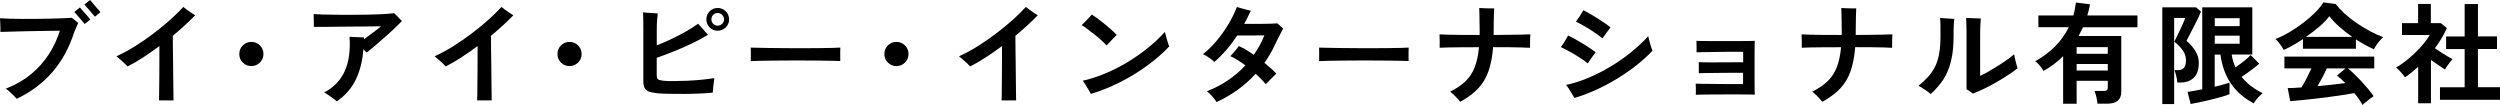
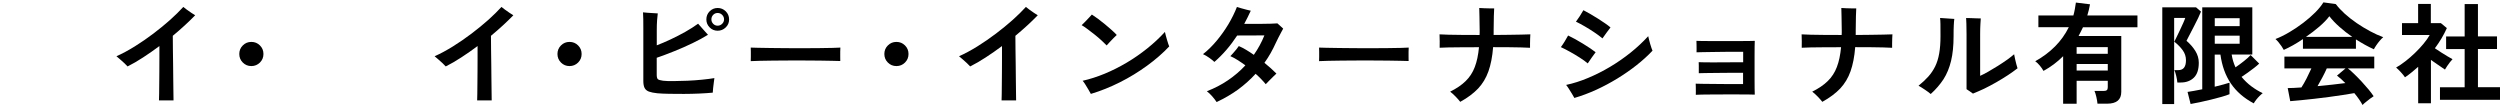
<svg xmlns="http://www.w3.org/2000/svg" version="1.1" id="レイヤー_1" x="0px" y="0px" viewBox="0 0 476 19.99" style="enable-background:new 0 0 476 19.99;" xml:space="preserve">
  <g>
-     <path d="M3.18,18.82c-0.14-0.18-0.34-0.4-0.61-0.66c-0.26-0.26-0.53-0.51-0.79-0.75c-0.26-0.24-0.49-0.42-0.67-0.53   c1.84-0.71,3.44-1.63,4.79-2.75c1.36-1.12,2.49-2.39,3.4-3.8c0.91-1.41,1.61-2.91,2.1-4.48c-0.25,0-0.66,0-1.22,0.01   C9.62,5.87,8.96,5.88,8.22,5.89C7.47,5.9,6.7,5.92,5.89,5.93C5.08,5.95,4.3,5.96,3.53,5.98C2.76,6.01,2.08,6.02,1.47,6.04   C0.87,6.05,0.4,6.07,0.08,6.08c0.01-0.22,0.01-0.5,0-0.84C0.07,4.91,0.06,4.58,0.04,4.25C0.03,3.92,0.01,3.66,0,3.47   c0.46,0.04,1.07,0.07,1.83,0.09C2.59,3.58,3.43,3.6,4.34,3.6c0.92,0.01,1.86,0,2.82-0.01c0.96-0.01,1.88-0.03,2.75-0.05   c0.87-0.02,1.64-0.05,2.3-0.07c0.66-0.03,1.15-0.06,1.47-0.08c0.14,0.11,0.35,0.28,0.63,0.49c0.28,0.22,0.47,0.38,0.58,0.49   c-0.1,0.18-0.2,0.41-0.31,0.7c-0.11,0.29-0.26,0.63-0.44,1.03c-0.97,3.01-2.36,5.55-4.16,7.62C8.19,15.8,5.92,17.5,3.18,18.82z    M16.13,4.57c-0.04-0.04-0.16-0.17-0.34-0.4c-0.19-0.22-0.4-0.48-0.65-0.76c-0.24-0.29-0.46-0.54-0.66-0.76   c-0.2-0.22-0.31-0.35-0.33-0.38l1.07-0.86c0.04,0.04,0.16,0.17,0.34,0.4c0.19,0.22,0.4,0.47,0.65,0.75   c0.24,0.28,0.46,0.53,0.65,0.75c0.19,0.22,0.3,0.36,0.34,0.4L16.13,4.57z M18.07,3.18C18.04,3.13,17.93,3,17.73,2.77   c-0.2-0.23-0.41-0.48-0.66-0.76c-0.24-0.28-0.46-0.53-0.65-0.75c-0.19-0.22-0.3-0.36-0.34-0.4L17.15,0   c0.04,0.04,0.16,0.18,0.34,0.41c0.19,0.23,0.4,0.48,0.65,0.76c0.24,0.28,0.46,0.53,0.65,0.75c0.19,0.22,0.3,0.36,0.34,0.4   L18.07,3.18z" />
    <path d="M30.27,19.11c0.01-0.26,0.02-0.68,0.03-1.23c0.01-0.56,0.01-1.21,0.02-1.95c0.01-0.74,0.01-1.54,0.02-2.37   c0.01-0.84,0.01-1.66,0.01-2.49c0-0.82,0-1.59,0-2.3c-1.04,0.78-2.08,1.5-3.11,2.17c-1.03,0.67-2.01,1.24-2.95,1.71   c-0.13-0.15-0.33-0.36-0.61-0.62c-0.28-0.26-0.56-0.51-0.85-0.76c-0.29-0.25-0.5-0.44-0.66-0.56c1.13-0.5,2.29-1.13,3.5-1.88   c1.2-0.75,2.38-1.56,3.53-2.43c1.15-0.87,2.21-1.74,3.2-2.62c0.98-0.88,1.81-1.7,2.5-2.46c0.17,0.14,0.39,0.31,0.67,0.52   c0.28,0.21,0.57,0.41,0.87,0.61c0.3,0.2,0.54,0.35,0.72,0.46c-1.23,1.27-2.65,2.57-4.26,3.91c0,0.72,0.01,1.57,0.02,2.53   c0.01,0.96,0.03,1.95,0.04,2.98c0.01,1.02,0.02,2,0.03,2.93c0.01,0.93,0.02,1.74,0.03,2.42c0.01,0.68,0.02,1.16,0.02,1.44H30.27z" />
    <path d="M47.86,12.58c-0.64,0-1.18-0.22-1.63-0.67c-0.45-0.45-0.67-0.99-0.67-1.63c0-0.64,0.22-1.18,0.67-1.63   c0.45-0.45,0.99-0.67,1.63-0.67c0.64,0,1.18,0.22,1.63,0.67c0.45,0.45,0.67,0.99,0.67,1.63c0,0.64-0.22,1.18-0.67,1.63   C49.04,12.35,48.5,12.58,47.86,12.58z" />
-     <path d="M64.13,19.3c-0.11-0.11-0.31-0.28-0.61-0.49c-0.29-0.22-0.6-0.44-0.93-0.67c-0.33-0.23-0.62-0.41-0.87-0.53   c1.82-0.96,3.13-2.32,3.92-4.07c0.79-1.75,1.09-3.93,0.91-6.54c0.21,0.01,0.5,0.03,0.87,0.05c0.37,0.02,0.73,0.04,1.1,0.05   c0.36,0.01,0.62,0.02,0.77,0.02v0.36c0.4-0.29,0.82-0.6,1.25-0.92c0.43-0.32,0.83-0.62,1.2-0.9c0.37-0.28,0.64-0.49,0.83-0.65   c-0.2,0-0.55,0-1.07,0.01c-0.52,0.01-1.14,0.01-1.87,0.02c-0.73,0.01-1.51,0.01-2.34,0.02c-0.83,0.01-1.65,0.01-2.48,0.02   C64,5.09,63.23,5.1,62.52,5.11c-0.71,0.01-1.31,0.01-1.8,0.01c-0.49,0-0.81,0-0.96,0c0-0.18,0-0.42-0.01-0.72   c-0.01-0.3-0.01-0.61-0.02-0.93c-0.01-0.32-0.01-0.58-0.01-0.79c0.39,0.03,0.95,0.06,1.69,0.08C62.15,2.79,63,2.8,63.95,2.81   c0.95,0.01,1.96,0.01,3.01,0.01c1.05,0,2.09-0.01,3.1-0.03c1.02-0.02,1.96-0.06,2.83-0.1c0.87-0.05,1.59-0.11,2.16-0.18   c0.21,0.18,0.45,0.42,0.73,0.73c0.28,0.31,0.53,0.56,0.75,0.77c-0.33,0.35-0.78,0.79-1.35,1.33c-0.56,0.54-1.18,1.1-1.84,1.68   c-0.66,0.58-1.3,1.14-1.92,1.67c-0.62,0.53-1.15,0.97-1.6,1.32c-0.18-0.19-0.39-0.4-0.63-0.63c-0.17,2.24-0.66,4.18-1.47,5.82   C66.92,16.83,65.72,18.2,64.13,19.3z" />
    <path d="M90.85,19.11c0.01-0.26,0.02-0.68,0.03-1.23c0.01-0.56,0.01-1.21,0.02-1.95c0.01-0.74,0.01-1.54,0.02-2.37   c0.01-0.84,0.01-1.66,0.01-2.49c0-0.82,0-1.59,0-2.3c-1.04,0.78-2.08,1.5-3.11,2.17c-1.03,0.67-2.01,1.24-2.95,1.71   c-0.13-0.15-0.33-0.36-0.61-0.62c-0.28-0.26-0.56-0.51-0.85-0.76c-0.29-0.25-0.5-0.44-0.66-0.56c1.13-0.5,2.29-1.13,3.5-1.88   c1.2-0.75,2.38-1.56,3.53-2.43c1.15-0.87,2.21-1.74,3.2-2.62c0.98-0.88,1.81-1.7,2.5-2.46c0.17,0.14,0.39,0.31,0.67,0.52   c0.28,0.21,0.57,0.41,0.87,0.61c0.3,0.2,0.54,0.35,0.72,0.46c-1.23,1.27-2.65,2.57-4.26,3.91c0,0.72,0.01,1.57,0.02,2.53   c0.01,0.96,0.03,1.95,0.04,2.98c0.01,1.02,0.02,2,0.03,2.93c0.01,0.93,0.02,1.74,0.03,2.42c0.01,0.68,0.02,1.16,0.02,1.44H90.85z" />
    <path d="M108.44,12.58c-0.64,0-1.18-0.22-1.63-0.67c-0.45-0.45-0.67-0.99-0.67-1.63c0-0.64,0.22-1.18,0.67-1.63   c0.45-0.45,0.99-0.67,1.63-0.67c0.64,0,1.18,0.22,1.63,0.67c0.45,0.45,0.67,0.99,0.67,1.63c0,0.64-0.22,1.18-0.67,1.63   C109.62,12.35,109.08,12.58,108.44,12.58z" />
    <path d="M125.17,17.76c-0.68-0.07-1.22-0.18-1.61-0.32c-0.39-0.15-0.67-0.38-0.83-0.7c-0.16-0.32-0.24-0.76-0.24-1.32V5.43   c0-0.61,0-1.2-0.01-1.77c-0.01-0.56-0.02-1-0.05-1.31c0.21,0.03,0.49,0.06,0.86,0.08c0.36,0.03,0.72,0.05,1.09,0.07   c0.36,0.02,0.65,0.04,0.86,0.05c-0.04,0.31-0.08,0.74-0.13,1.3c-0.04,0.56-0.06,1.18-0.06,1.88v2.9c0.84-0.32,1.72-0.7,2.66-1.14   c0.94-0.44,1.87-0.92,2.78-1.43c0.91-0.52,1.72-1.03,2.43-1.55c0.17,0.18,0.37,0.41,0.61,0.69c0.24,0.28,0.47,0.55,0.71,0.8   c0.24,0.26,0.42,0.46,0.56,0.62c-0.85,0.53-1.83,1.06-2.95,1.6c-1.11,0.54-2.26,1.04-3.45,1.52c-1.18,0.48-2.31,0.9-3.36,1.26v3.22   c0,0.43,0.07,0.71,0.21,0.85c0.14,0.13,0.47,0.23,1,0.3c0.5,0.06,1.17,0.08,1.99,0.07c0.83-0.01,1.72-0.03,2.67-0.07   c0.95-0.04,1.88-0.11,2.78-0.2c0.9-0.09,1.67-0.19,2.33-0.3c-0.03,0.2-0.07,0.47-0.11,0.83c-0.05,0.36-0.09,0.71-0.13,1.07   c-0.03,0.36-0.06,0.64-0.07,0.87c-0.75,0.07-1.61,0.13-2.56,0.17c-0.95,0.04-1.93,0.07-2.92,0.07c-1,0.01-1.94,0-2.82-0.02   C126.53,17.85,125.78,17.81,125.17,17.76z M136.64,5.85c-0.6,0-1.11-0.21-1.52-0.63c-0.42-0.42-0.63-0.93-0.63-1.52   c0-0.61,0.21-1.13,0.63-1.55c0.42-0.42,0.93-0.63,1.52-0.63c0.6,0,1.11,0.21,1.54,0.63c0.42,0.42,0.64,0.93,0.64,1.55   c0,0.6-0.21,1.11-0.64,1.52C137.75,5.64,137.23,5.85,136.64,5.85z M136.64,4.89c0.33,0,0.62-0.12,0.86-0.36   c0.24-0.24,0.36-0.52,0.36-0.84c0-0.33-0.12-0.62-0.36-0.86c-0.24-0.24-0.52-0.36-0.86-0.36s-0.62,0.12-0.85,0.36   c-0.23,0.24-0.34,0.52-0.34,0.86c0,0.32,0.11,0.6,0.34,0.84C136.02,4.77,136.3,4.89,136.64,4.89z" />
    <path d="M142.94,11.64c0.01-0.19,0.02-0.46,0.02-0.79c0-0.33,0-0.67,0-1c0-0.33-0.01-0.6-0.02-0.79c0.26,0.01,0.73,0.03,1.41,0.04   c0.68,0.01,1.48,0.03,2.42,0.04c0.94,0.01,1.95,0.02,3.02,0.03c1.07,0.01,2.14,0.01,3.22,0.01c1.07,0,2.09-0.01,3.04-0.02   c0.95-0.01,1.78-0.03,2.48-0.04c0.7-0.01,1.19-0.03,1.48-0.06c-0.01,0.18-0.02,0.44-0.03,0.77c-0.01,0.33-0.01,0.67,0,1.01   c0.01,0.34,0.01,0.6,0.01,0.78c-0.35-0.01-0.86-0.03-1.54-0.04c-0.68-0.01-1.46-0.03-2.36-0.04c-0.9-0.01-1.85-0.02-2.86-0.02   c-1.01,0-2.03,0-3.06,0c-1.03,0-2.01,0.01-2.95,0.02c-0.93,0.01-1.77,0.03-2.52,0.04C143.96,11.59,143.38,11.61,142.94,11.64z" />
    <path d="M170.68,12.58c-0.64,0-1.18-0.22-1.63-0.67c-0.45-0.45-0.67-0.99-0.67-1.63c0-0.64,0.22-1.18,0.67-1.63   c0.45-0.45,0.99-0.67,1.63-0.67c0.64,0,1.18,0.22,1.63,0.67c0.45,0.45,0.67,0.99,0.67,1.63c0,0.64-0.22,1.18-0.67,1.63   C171.87,12.35,171.33,12.58,170.68,12.58z" />
    <path d="M190.7,19.11c0.01-0.26,0.02-0.68,0.03-1.23c0.01-0.56,0.01-1.21,0.02-1.95c0.01-0.74,0.01-1.54,0.02-2.37   c0.01-0.84,0.01-1.66,0.01-2.49c0-0.82,0-1.59,0-2.3c-1.04,0.78-2.08,1.5-3.11,2.17c-1.03,0.67-2.01,1.24-2.95,1.71   c-0.13-0.15-0.33-0.36-0.61-0.62c-0.28-0.26-0.56-0.51-0.85-0.76c-0.29-0.25-0.5-0.44-0.66-0.56c1.13-0.5,2.29-1.13,3.5-1.88   c1.2-0.75,2.38-1.56,3.53-2.43c1.15-0.87,2.21-1.74,3.2-2.62c0.98-0.88,1.81-1.7,2.5-2.46c0.17,0.14,0.39,0.31,0.67,0.52   c0.28,0.21,0.57,0.41,0.87,0.61c0.3,0.2,0.54,0.35,0.72,0.46c-1.23,1.27-2.65,2.57-4.26,3.91c0,0.72,0.01,1.57,0.02,2.53   c0.01,0.96,0.03,1.95,0.04,2.98c0.01,1.02,0.02,2,0.03,2.93c0.01,0.93,0.02,1.74,0.03,2.42c0.01,0.68,0.02,1.16,0.02,1.44H190.7z" />
    <path d="M210.71,8.65c-0.25-0.26-0.57-0.57-0.96-0.93c-0.39-0.36-0.81-0.72-1.27-1.09c-0.46-0.37-0.91-0.72-1.35-1.04   c-0.44-0.33-0.83-0.6-1.18-0.8c0.18-0.17,0.4-0.39,0.67-0.66c0.26-0.27,0.52-0.54,0.76-0.8c0.24-0.26,0.41-0.45,0.51-0.56   c0.33,0.21,0.72,0.48,1.17,0.81c0.45,0.33,0.9,0.69,1.36,1.07c0.46,0.38,0.89,0.74,1.28,1.1c0.4,0.36,0.71,0.66,0.93,0.91   c-0.15,0.14-0.35,0.33-0.6,0.58c-0.24,0.25-0.49,0.5-0.73,0.76C211.06,8.25,210.86,8.47,210.71,8.65z M207.7,17.88   c-0.1-0.18-0.24-0.44-0.44-0.78c-0.2-0.34-0.4-0.68-0.61-1.01c-0.21-0.33-0.38-0.57-0.52-0.71c1.38-0.31,2.78-0.76,4.21-1.35   c1.43-0.59,2.83-1.3,4.2-2.11c1.37-0.81,2.67-1.72,3.91-2.71c1.23-0.99,2.35-2.03,3.35-3.13c0.03,0.17,0.08,0.39,0.16,0.66   c0.08,0.27,0.16,0.55,0.24,0.85s0.16,0.55,0.24,0.78c0.08,0.23,0.14,0.39,0.18,0.47c-1.21,1.28-2.62,2.51-4.23,3.68   c-1.61,1.17-3.32,2.22-5.15,3.14C211.41,16.58,209.57,17.32,207.7,17.88z" />
    <path d="M231.64,19.43c-0.18-0.29-0.45-0.64-0.8-1.05c-0.36-0.41-0.71-0.75-1.05-1.01c1.45-0.56,2.79-1.25,4.02-2.09   c1.23-0.84,2.34-1.78,3.31-2.84c-0.52-0.38-1.02-0.72-1.5-1.02c-0.49-0.31-0.94-0.55-1.36-0.73c0.13-0.13,0.3-0.31,0.51-0.55   c0.22-0.24,0.43-0.49,0.64-0.75c0.21-0.26,0.36-0.46,0.46-0.62c0.43,0.18,0.89,0.42,1.38,0.71c0.49,0.29,0.98,0.61,1.48,0.96   c0.82-1.17,1.49-2.4,2.01-3.7l-5.18,0.02c-1.28,1.96-2.73,3.64-4.34,5.03c-0.26-0.25-0.6-0.52-1-0.8c-0.4-0.29-0.79-0.51-1.17-0.68   c0.91-0.71,1.77-1.56,2.6-2.55c0.83-0.99,1.57-2.04,2.24-3.15c0.66-1.11,1.2-2.21,1.62-3.28c0.19,0.06,0.47,0.14,0.81,0.24   c0.35,0.1,0.7,0.2,1.04,0.28c0.35,0.08,0.61,0.15,0.79,0.19c-0.39,0.85-0.81,1.69-1.25,2.51c0.4,0,0.9,0,1.49,0   c0.59,0,1.2,0,1.84-0.01c0.63-0.01,1.22-0.02,1.75-0.03c0.54-0.01,0.95-0.03,1.24-0.06c0.15,0.14,0.34,0.31,0.56,0.5   c0.22,0.2,0.4,0.36,0.54,0.5c-0.1,0.18-0.23,0.43-0.4,0.74c-0.17,0.31-0.34,0.64-0.52,0.99c-0.18,0.35-0.33,0.66-0.46,0.94   c-0.31,0.68-0.64,1.34-1,1.98c-0.36,0.64-0.76,1.26-1.19,1.86c0.89,0.72,1.65,1.41,2.28,2.05c-0.14,0.13-0.34,0.32-0.61,0.58   c-0.26,0.26-0.53,0.53-0.79,0.79c-0.26,0.26-0.47,0.48-0.63,0.65c-0.24-0.29-0.52-0.61-0.85-0.95c-0.33-0.34-0.69-0.69-1.08-1.03   c-0.99,1.09-2.1,2.08-3.33,2.99C234.51,17.93,233.14,18.73,231.64,19.43z" />
    <path d="M251.15,11.64c0.01-0.19,0.02-0.46,0.02-0.79c0-0.33,0-0.67,0-1c0-0.33-0.01-0.6-0.02-0.79c0.26,0.01,0.73,0.03,1.41,0.04   c0.68,0.01,1.48,0.03,2.42,0.04c0.94,0.01,1.95,0.02,3.02,0.03c1.07,0.01,2.14,0.01,3.22,0.01c1.07,0,2.09-0.01,3.04-0.02   c0.95-0.01,1.78-0.03,2.48-0.04c0.7-0.01,1.19-0.03,1.48-0.06c-0.01,0.18-0.02,0.44-0.03,0.77c-0.01,0.33-0.01,0.67,0,1.01   c0.01,0.34,0.01,0.6,0.01,0.78c-0.35-0.01-0.86-0.03-1.54-0.04c-0.68-0.01-1.46-0.03-2.36-0.04c-0.9-0.01-1.85-0.02-2.86-0.02   c-1.01,0-2.03,0-3.06,0c-1.03,0-2.01,0.01-2.95,0.02c-0.93,0.01-1.77,0.03-2.52,0.04C252.17,11.59,251.58,11.61,251.15,11.64z" />
    <path d="M278.03,19.39c-0.24-0.31-0.53-0.64-0.89-1.01c-0.36-0.37-0.7-0.68-1.03-0.93c1.21-0.6,2.2-1.27,2.96-2.02   c0.76-0.74,1.34-1.64,1.73-2.67c0.4-1.04,0.66-2.29,0.8-3.77c-1.1,0-2.15,0-3.15,0.01c-1,0.01-1.88,0.02-2.64,0.03   c-0.76,0.01-1.33,0.03-1.7,0.06c0.01-0.32,0.02-0.73,0.01-1.23c-0.01-0.5-0.02-0.92-0.03-1.25V6.54c0.39,0.03,0.97,0.05,1.74,0.07   c0.77,0.02,1.67,0.03,2.68,0.04c1.02,0.01,2.08,0.01,3.2,0.01c0.01-0.14,0.02-0.28,0.02-0.43s0-0.29,0-0.43   c0-0.95-0.01-1.81-0.04-2.6c-0.03-0.79-0.04-1.35-0.04-1.68c0.25,0.01,0.56,0.03,0.94,0.05c0.38,0.02,0.74,0.03,1.1,0.03   c0.36,0,0.62,0,0.8,0c-0.01,0.26-0.03,0.76-0.06,1.49c-0.03,0.73-0.04,1.63-0.04,2.71v0.86c0.99-0.01,1.93-0.02,2.83-0.03   c0.9-0.01,1.71-0.02,2.43-0.04c0.72-0.02,1.3-0.04,1.73-0.05c-0.01,0.21-0.03,0.48-0.04,0.8c-0.01,0.33-0.02,0.65-0.02,0.97   c0,0.32,0,0.58,0,0.79c-0.43-0.03-1.01-0.05-1.74-0.07c-0.73-0.02-1.55-0.03-2.45-0.04c-0.91-0.01-1.85-0.01-2.84-0.01   c-0.14,1.8-0.44,3.33-0.89,4.6c-0.45,1.27-1.11,2.36-1.97,3.28C280.55,17.78,279.43,18.62,278.03,19.39z" />
    <path d="M302.31,12.07c-0.43-0.36-0.94-0.73-1.54-1.11c-0.59-0.38-1.2-0.74-1.83-1.09c-0.63-0.35-1.21-0.65-1.75-0.9   c0.22-0.29,0.46-0.64,0.71-1.05c0.25-0.41,0.47-0.8,0.67-1.16c0.42,0.2,0.87,0.43,1.36,0.7c0.49,0.27,0.98,0.56,1.47,0.86   c0.49,0.3,0.95,0.59,1.38,0.88c0.42,0.29,0.77,0.53,1.03,0.74c-0.21,0.26-0.46,0.61-0.75,1.03   C302.77,11.4,302.52,11.77,302.31,12.07z M299.76,18.65c-0.1-0.18-0.25-0.44-0.45-0.78c-0.2-0.34-0.41-0.68-0.62-1   c-0.21-0.33-0.38-0.56-0.5-0.7c1.36-0.29,2.76-0.73,4.18-1.33c1.42-0.59,2.82-1.3,4.2-2.12c1.38-0.82,2.68-1.73,3.92-2.72   c1.23-0.99,2.34-2.03,3.33-3.11c0.03,0.15,0.08,0.37,0.15,0.64c0.07,0.27,0.15,0.55,0.23,0.85c0.08,0.29,0.17,0.56,0.25,0.79   c0.08,0.24,0.15,0.4,0.19,0.48c-0.89,0.95-1.91,1.87-3.05,2.77c-1.14,0.9-2.36,1.74-3.66,2.54c-1.3,0.79-2.64,1.51-4.02,2.14   C302.52,17.73,301.14,18.25,299.76,18.65z M305.11,7.31c-0.43-0.36-0.94-0.74-1.52-1.13c-0.58-0.39-1.18-0.77-1.8-1.13   c-0.61-0.36-1.19-0.67-1.73-0.92c0.22-0.29,0.46-0.64,0.72-1.04c0.26-0.4,0.49-0.79,0.7-1.15c0.4,0.21,0.85,0.45,1.33,0.73   c0.48,0.28,0.96,0.57,1.45,0.88c0.49,0.31,0.94,0.61,1.36,0.9c0.42,0.29,0.76,0.55,1.02,0.77c-0.21,0.25-0.46,0.59-0.76,1.01   C305.57,6.66,305.32,7.02,305.11,7.31z" />
    <path d="M322.88,18.05c0.01-0.13,0.02-0.33,0.01-0.63c-0.01-0.29-0.01-0.58-0.01-0.88s-0.01-0.49-0.02-0.61   c0.24,0.01,0.64,0.02,1.2,0.03c0.56,0.01,1.21,0.01,1.95,0.02c0.74,0.01,1.49,0.01,2.26,0.02c0.77,0.01,1.47,0.01,2.11,0.01   c0.64,0,1.14,0,1.5,0v-2.15c-0.4,0-0.91,0-1.5,0c-0.6,0-1.23,0-1.9,0.01c-0.67,0.01-1.33,0.01-1.98,0.02   c-0.65,0.01-1.25,0.01-1.79,0.02c-0.54,0.01-0.96,0.02-1.26,0.03c0-0.14,0-0.35,0-0.63c0-0.28,0-0.56,0-0.85   c0-0.29-0.01-0.49-0.02-0.62c0.26,0.01,0.64,0.02,1.14,0.03c0.49,0.01,1.04,0.01,1.65,0.01s1.23,0,1.88-0.01   c0.65-0.01,1.26-0.01,1.85-0.01c0.38,0,0.73,0,1.07,0s0.63,0,0.88,0V9.86c-0.32,0-0.79,0-1.42,0s-1.32,0-2.08,0.01   c-0.76,0.01-1.51,0.02-2.25,0.03c-0.74,0.01-1.39,0.02-1.95,0.03c-0.56,0.01-0.96,0.02-1.18,0.03c0.01-0.11,0.02-0.32,0.01-0.62   c-0.01-0.3-0.01-0.6-0.01-0.91c0-0.31-0.01-0.52-0.02-0.65c0.19,0.01,0.57,0.02,1.12,0.03c0.55,0.01,1.21,0.01,1.97,0.01   c0.77,0,1.57,0,2.4,0c0.84,0,1.64,0,2.41,0s1.44,0,2.02-0.01c0.57-0.01,0.97-0.02,1.19-0.03c-0.01,0.21-0.02,0.57-0.03,1.09   c-0.01,0.52-0.01,1.12-0.01,1.81s0,1.41,0,2.16c0,0.75,0,1.48,0,2.18c0,0.7,0,1.32,0.01,1.85c0.01,0.53,0.02,0.91,0.03,1.15   c-0.22-0.01-0.62-0.02-1.2-0.03c-0.58-0.01-1.26-0.01-2.04-0.01c-0.78,0-1.59,0-2.43,0c-0.84,0-1.65,0-2.41,0.01   c-0.77,0.01-1.43,0.01-1.99,0.02C323.46,18.02,323.08,18.03,322.88,18.05z" />
    <path d="M346.97,19.39c-0.24-0.31-0.53-0.64-0.89-1.01c-0.36-0.37-0.7-0.68-1.03-0.93c1.21-0.6,2.2-1.27,2.96-2.02   c0.76-0.74,1.34-1.64,1.73-2.67c0.4-1.04,0.66-2.29,0.8-3.77c-1.1,0-2.15,0-3.15,0.01c-1,0.01-1.88,0.02-2.64,0.03   c-0.76,0.01-1.33,0.03-1.7,0.06c0.01-0.32,0.02-0.73,0.01-1.23c-0.01-0.5-0.02-0.92-0.03-1.25V6.54c0.39,0.03,0.97,0.05,1.74,0.07   c0.77,0.02,1.67,0.03,2.68,0.04c1.02,0.01,2.08,0.01,3.2,0.01c0.01-0.14,0.02-0.28,0.02-0.43s0-0.29,0-0.43   c0-0.95-0.01-1.81-0.04-2.6c-0.03-0.79-0.04-1.35-0.04-1.68c0.25,0.01,0.56,0.03,0.94,0.05c0.38,0.02,0.74,0.03,1.1,0.03   c0.36,0,0.62,0,0.8,0c-0.01,0.26-0.03,0.76-0.06,1.49c-0.03,0.73-0.04,1.63-0.04,2.71v0.86c0.99-0.01,1.93-0.02,2.83-0.03   c0.9-0.01,1.71-0.02,2.43-0.04c0.72-0.02,1.3-0.04,1.73-0.05c-0.01,0.21-0.03,0.48-0.04,0.8c-0.01,0.33-0.02,0.65-0.02,0.97   c0,0.32,0,0.58,0,0.79c-0.43-0.03-1.01-0.05-1.74-0.07c-0.73-0.02-1.55-0.03-2.45-0.04c-0.91-0.01-1.85-0.01-2.84-0.01   c-0.14,1.8-0.44,3.33-0.89,4.6c-0.45,1.27-1.11,2.36-1.97,3.28C349.49,17.78,348.36,18.62,346.97,19.39z" />
    <path d="M367.61,17.9c-0.28-0.24-0.64-0.51-1.09-0.81c-0.45-0.31-0.86-0.56-1.23-0.77c0.72-0.58,1.35-1.17,1.87-1.75   c0.52-0.58,0.95-1.23,1.3-1.93c0.34-0.7,0.6-1.52,0.76-2.45c0.17-0.93,0.25-2.04,0.25-3.32c0-1,0-1.76-0.01-2.27   c-0.01-0.51-0.03-0.9-0.07-1.18c0.26,0.01,0.57,0.03,0.91,0.06c0.34,0.03,0.68,0.05,1,0.07c0.33,0.02,0.6,0.04,0.8,0.05   c-0.04,0.31-0.08,0.7-0.1,1.19c-0.03,0.49-0.04,1.19-0.04,2.11c0,1.81-0.16,3.38-0.48,4.7c-0.32,1.32-0.8,2.49-1.44,3.49   C369.39,16.08,368.58,17.02,367.61,17.9z M375.65,17.82c-0.17-0.13-0.37-0.27-0.62-0.44c-0.24-0.17-0.44-0.3-0.6-0.4V6.52   c0-0.78-0.01-1.44-0.03-1.98c-0.02-0.54-0.04-0.91-0.05-1.11c0.22,0,0.52,0.01,0.88,0.02c0.36,0.01,0.72,0.03,1.08,0.04   c0.36,0.01,0.63,0.02,0.83,0.02c-0.01,0.21-0.04,0.57-0.07,1.09c-0.03,0.52-0.05,1.16-0.05,1.94v7.9c0.43-0.19,0.95-0.46,1.55-0.8   c0.6-0.34,1.21-0.71,1.85-1.11c0.63-0.4,1.22-0.79,1.77-1.18c0.54-0.39,0.97-0.73,1.3-1.02c0.04,0.25,0.1,0.55,0.18,0.91   c0.08,0.36,0.16,0.7,0.25,1.02c0.09,0.33,0.16,0.57,0.22,0.74c-0.52,0.4-1.12,0.84-1.82,1.3c-0.7,0.46-1.44,0.91-2.22,1.36   c-0.79,0.45-1.56,0.86-2.32,1.23C376.99,17.25,376.29,17.57,375.65,17.82z" />
    <path d="M392.82,19.72V10.7c-1.11,1.11-2.36,2.05-3.74,2.8c-0.17-0.32-0.4-0.65-0.69-1c-0.29-0.35-0.58-0.63-0.88-0.84   c1.45-0.81,2.71-1.75,3.78-2.83c1.07-1.08,1.94-2.29,2.61-3.65h-5.79V2.95h6.66c0.11-0.4,0.21-0.81,0.28-1.21   c0.08-0.4,0.14-0.82,0.2-1.25l2.69,0.33c-0.07,0.36-0.15,0.72-0.23,1.08c-0.08,0.36-0.18,0.71-0.29,1.05h9.55v2.24H396.6   c-0.14,0.28-0.28,0.55-0.41,0.83c-0.13,0.27-0.28,0.55-0.43,0.83h8.13v10.65c0,1.49-0.9,2.24-2.69,2.24h-1.84   c-0.03-0.35-0.1-0.77-0.21-1.26c-0.11-0.49-0.23-0.88-0.36-1.16h1.71c0.29,0,0.5-0.05,0.63-0.15c0.13-0.1,0.19-0.29,0.19-0.56   v-1.23h-5.93v4.37H392.82z M395.39,10.24h5.93V8.98h-5.93V10.24z M395.39,13.43h5.93v-1.25h-5.93V13.43z" />
    <path d="M411.7,19.82V1.4h6.43l0.94,0.81c-0.11,0.29-0.29,0.7-0.54,1.22c-0.25,0.52-0.53,1.07-0.83,1.65   c-0.3,0.58-0.57,1.11-0.83,1.6c-0.25,0.49-0.44,0.85-0.56,1.09c0.7,0.6,1.26,1.25,1.69,1.94c0.43,0.7,0.65,1.44,0.65,2.24   c0,1.28-0.31,2.23-0.94,2.84c-0.63,0.61-1.46,0.92-2.49,0.92h-0.65c-0.03-0.35-0.1-0.76-0.21-1.23c-0.11-0.47-0.23-0.85-0.36-1.13   h0.77c0.96,0,1.44-0.63,1.44-1.88c0-0.7-0.21-1.33-0.62-1.9c-0.41-0.57-0.94-1.11-1.6-1.63c0.08-0.17,0.23-0.46,0.43-0.87   c0.2-0.41,0.42-0.86,0.65-1.35c0.23-0.49,0.44-0.94,0.63-1.37c0.19-0.42,0.31-0.73,0.37-0.93h-2.11v16.4H411.7z M417.09,19.8   l-0.58-2.3c0.32-0.04,0.73-0.11,1.22-0.2c0.49-0.09,1.02-0.19,1.58-0.3V1.4h9.53v8.98h-3.93c0.13,0.85,0.37,1.66,0.73,2.44   c0.53-0.36,1.07-0.76,1.61-1.19c0.54-0.43,0.97-0.81,1.27-1.15l1.63,1.63c-0.26,0.25-0.59,0.53-0.98,0.83   c-0.39,0.3-0.79,0.6-1.21,0.9c-0.42,0.3-0.81,0.57-1.17,0.8c0.56,0.68,1.18,1.28,1.88,1.8c0.7,0.52,1.41,0.95,2.15,1.3   c-0.17,0.13-0.37,0.3-0.6,0.53c-0.23,0.23-0.45,0.47-0.65,0.73c-0.2,0.26-0.35,0.48-0.45,0.68c-1.87-0.99-3.32-2.25-4.36-3.78   c-1.04-1.53-1.7-3.37-1.99-5.51h-1.09v6.12c0.61-0.15,1.17-0.3,1.67-0.43c0.5-0.13,0.88-0.25,1.15-0.34v2.19   c-0.36,0.15-0.86,0.32-1.49,0.5c-0.63,0.18-1.32,0.36-2.05,0.54c-0.73,0.18-1.44,0.34-2.13,0.49S417.57,19.72,417.09,19.8z    M421.69,4.97h4.74v-1.5h-4.74V4.97z M421.69,8.33h4.74V6.79h-4.74V8.33z" />
    <path d="M434.83,9.5c-0.1-0.19-0.24-0.42-0.42-0.69c-0.18-0.26-0.38-0.52-0.58-0.77c-0.21-0.25-0.4-0.45-0.58-0.61   c0.86-0.33,1.75-0.77,2.66-1.31c0.91-0.54,1.79-1.13,2.64-1.78c0.85-0.65,1.61-1.31,2.28-1.98c0.67-0.68,1.18-1.31,1.55-1.91   l2.36,0.33c0.45,0.6,1.02,1.21,1.71,1.84c0.7,0.63,1.46,1.22,2.29,1.79c0.83,0.56,1.67,1.08,2.54,1.54   c0.86,0.46,1.69,0.84,2.49,1.13c-0.21,0.17-0.43,0.39-0.67,0.68c-0.24,0.29-0.46,0.57-0.66,0.87c-0.2,0.29-0.35,0.54-0.45,0.75   c-0.54-0.24-1.1-0.52-1.68-0.84c-0.58-0.32-1.16-0.67-1.74-1.04v1.78h-10.09V7.44c-0.64,0.43-1.27,0.83-1.9,1.18   S435.36,9.27,434.83,9.5z M449.83,19.99c-0.17-0.32-0.39-0.68-0.66-1.07c-0.27-0.39-0.57-0.79-0.91-1.19   c-0.64,0.11-1.38,0.23-2.21,0.36c-0.84,0.13-1.72,0.25-2.65,0.38c-0.93,0.13-1.86,0.24-2.77,0.34c-0.91,0.1-1.76,0.19-2.55,0.27   c-0.79,0.08-1.46,0.14-2.02,0.18l-0.48-2.49c0.31,0,0.69-0.01,1.14-0.03c0.45-0.02,0.94-0.05,1.47-0.09   c0.32-0.49,0.65-1.07,0.99-1.73c0.34-0.67,0.64-1.3,0.91-1.9h-5.14v-2.24h17.11v2.24h-5.03c0.38,0.29,0.79,0.66,1.25,1.11   c0.46,0.45,0.93,0.92,1.4,1.43c0.47,0.51,0.91,1.01,1.31,1.49c0.4,0.49,0.71,0.91,0.95,1.27c-0.18,0.11-0.41,0.27-0.69,0.48   c-0.28,0.21-0.55,0.42-0.81,0.64C450.17,19.65,449.96,19.84,449.83,19.99z M439.05,7.02h8.82c-0.85-0.58-1.66-1.21-2.42-1.89   c-0.77-0.68-1.41-1.35-1.94-2.04c-0.47,0.63-1.11,1.28-1.9,1.97C440.8,5.75,439.95,6.41,439.05,7.02z M441.26,16.4   c0.93-0.08,1.86-0.18,2.78-0.28c0.92-0.1,1.75-0.21,2.51-0.3c-0.6-0.61-1.13-1.09-1.59-1.42l1.63-1.38h-3.57   c-0.24,0.54-0.51,1.11-0.83,1.7C441.88,15.31,441.57,15.87,441.26,16.4z" />
    <path d="M460.42,19.68v-6.96c-0.39,0.35-0.79,0.69-1.21,1.03c-0.42,0.34-0.85,0.67-1.3,0.97c-0.18-0.28-0.45-0.61-0.79-0.98   c-0.35-0.38-0.65-0.67-0.9-0.88c0.56-0.32,1.15-0.72,1.77-1.2c0.62-0.48,1.23-1.01,1.83-1.59c0.6-0.58,1.14-1.16,1.63-1.75   c0.49-0.59,0.88-1.15,1.17-1.66h-5.28V4.41h3.07V0.75h2.42v3.66h1.92l1.13,0.94c-0.58,1.31-1.34,2.59-2.28,3.84   c0.36,0.25,0.76,0.51,1.18,0.78c0.42,0.27,0.83,0.52,1.22,0.75c0.39,0.23,0.71,0.41,0.96,0.55c-0.14,0.14-0.3,0.33-0.49,0.57   c-0.19,0.24-0.37,0.49-0.54,0.75c-0.17,0.26-0.31,0.48-0.41,0.66c-0.38-0.25-0.8-0.54-1.27-0.87c-0.47-0.33-0.94-0.65-1.4-0.97   v8.25H460.42z M464.57,19.01v-2.4h4.7V9.34h-3.53v-2.4h3.53V0.77h2.53v6.16h3.63v2.4h-3.63v7.27h4.2v2.4H464.57z" />
  </g>
</svg>